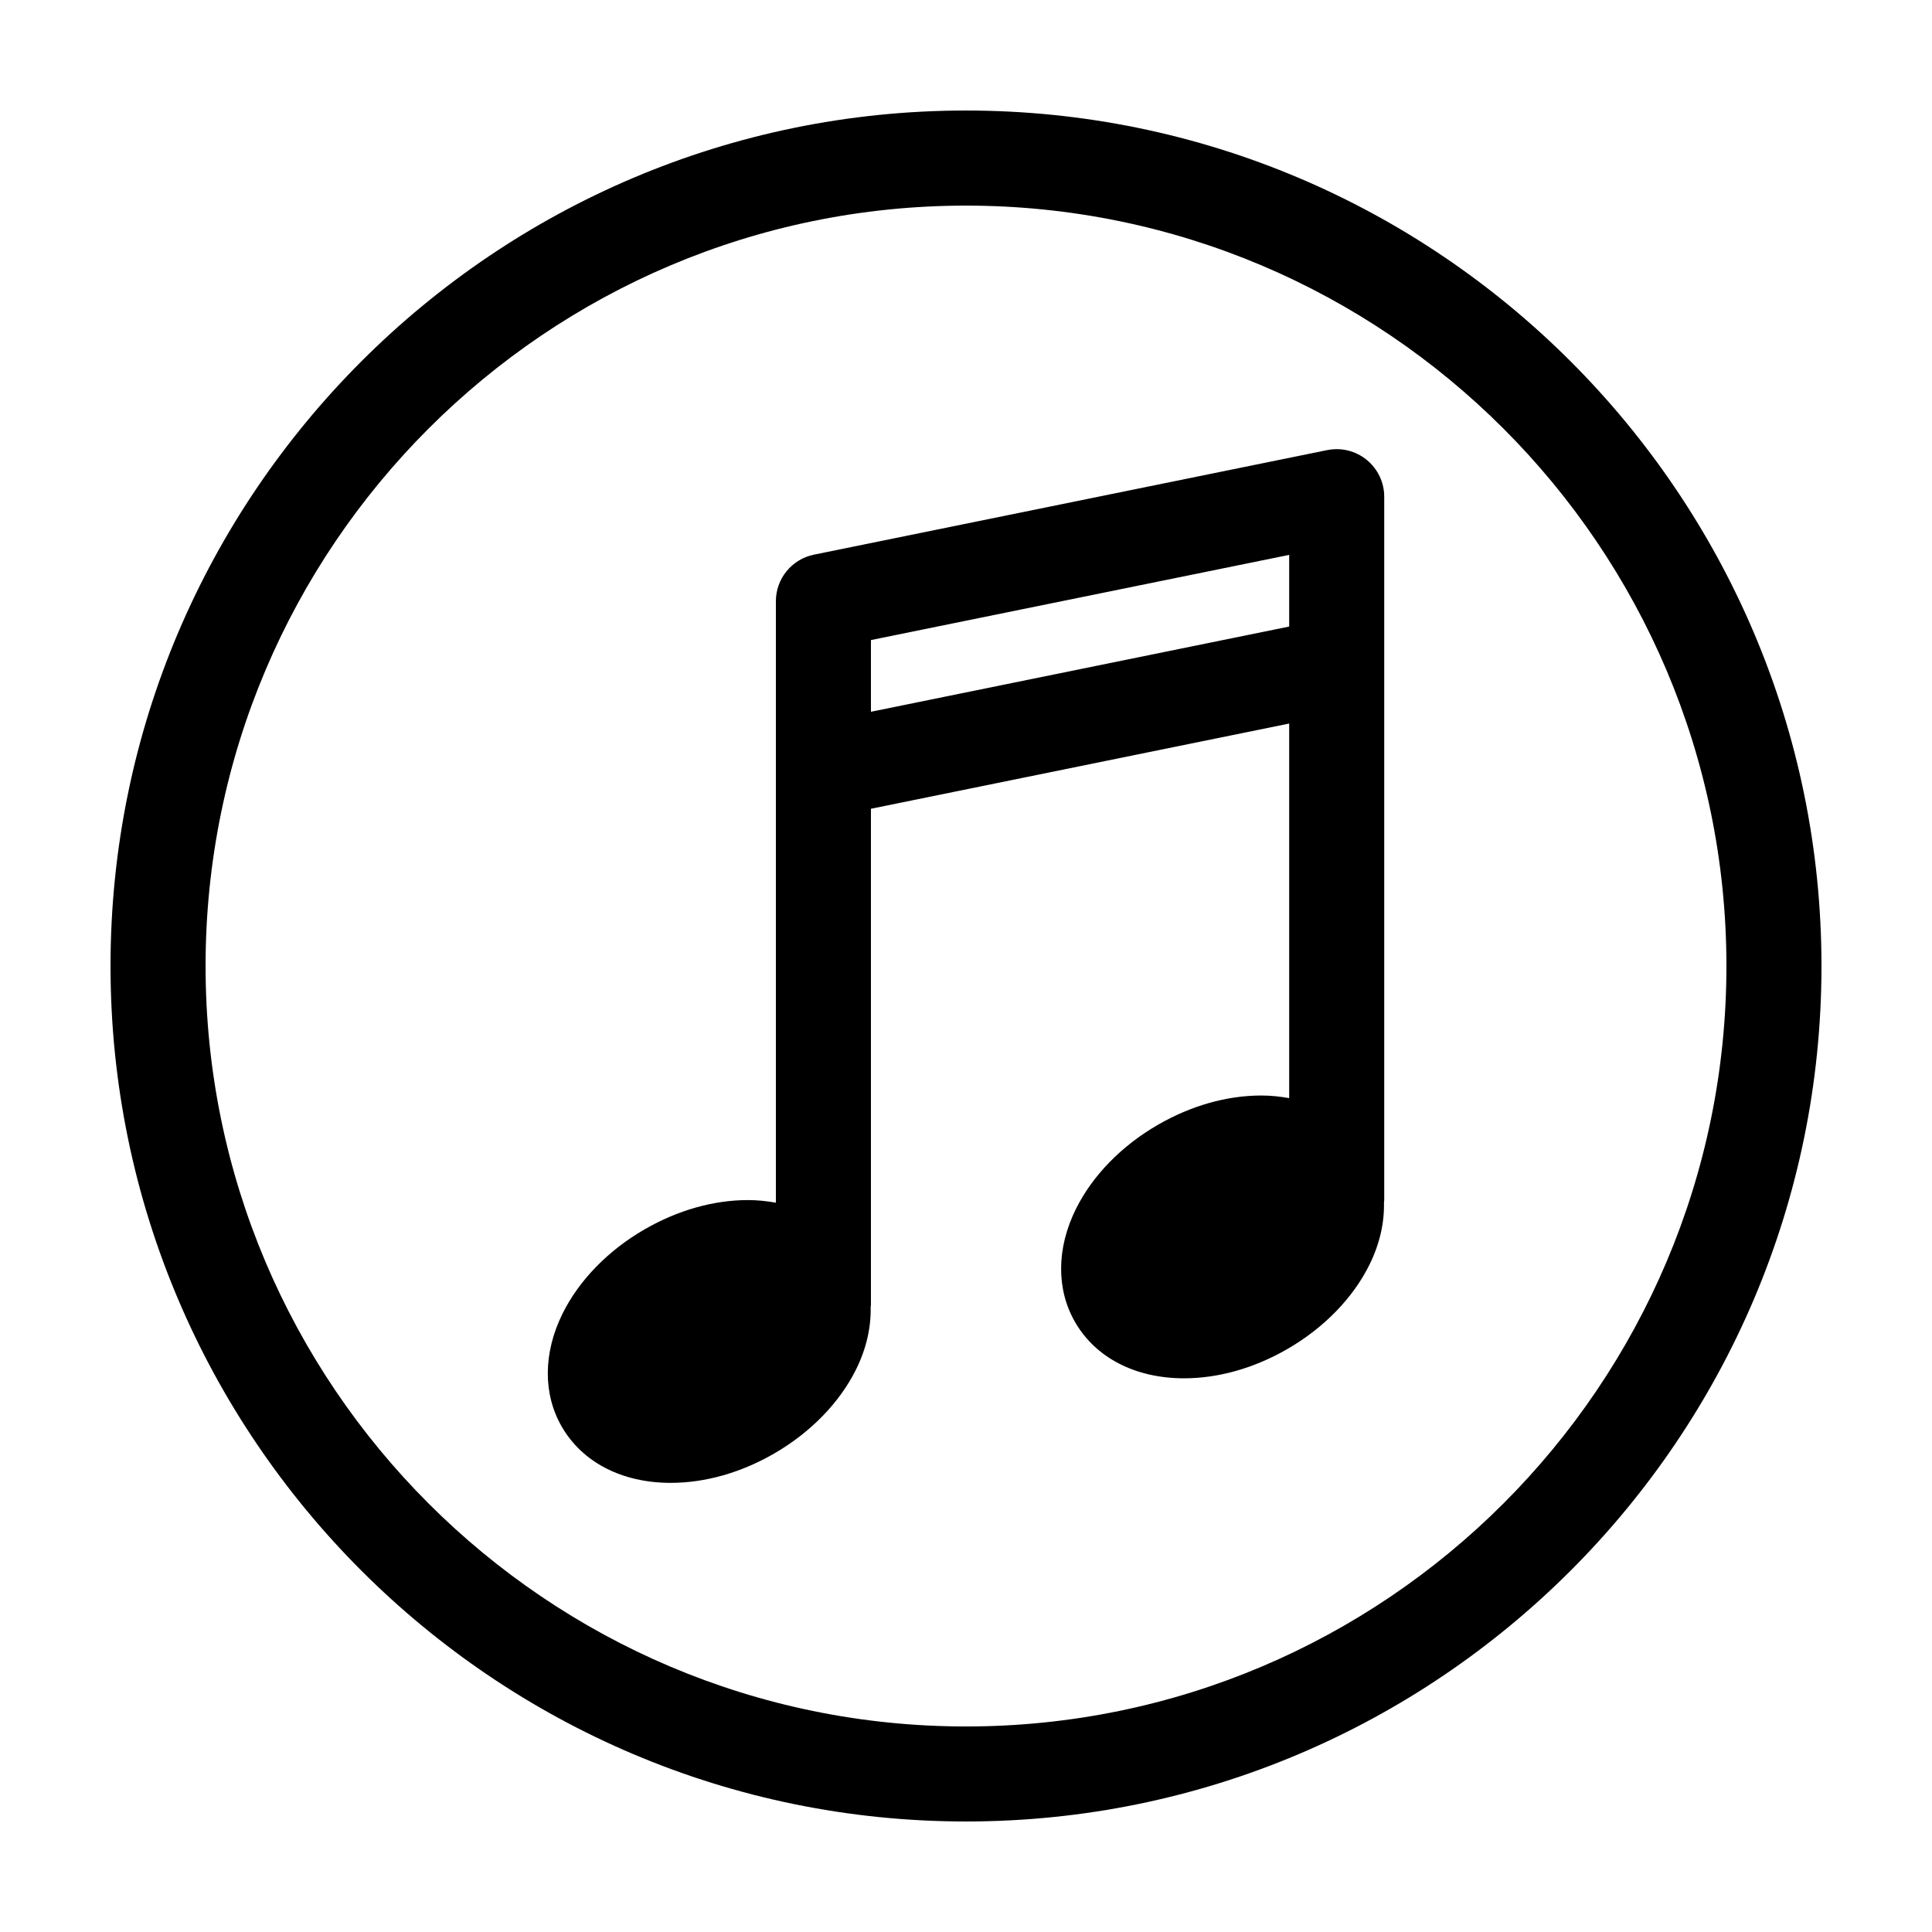
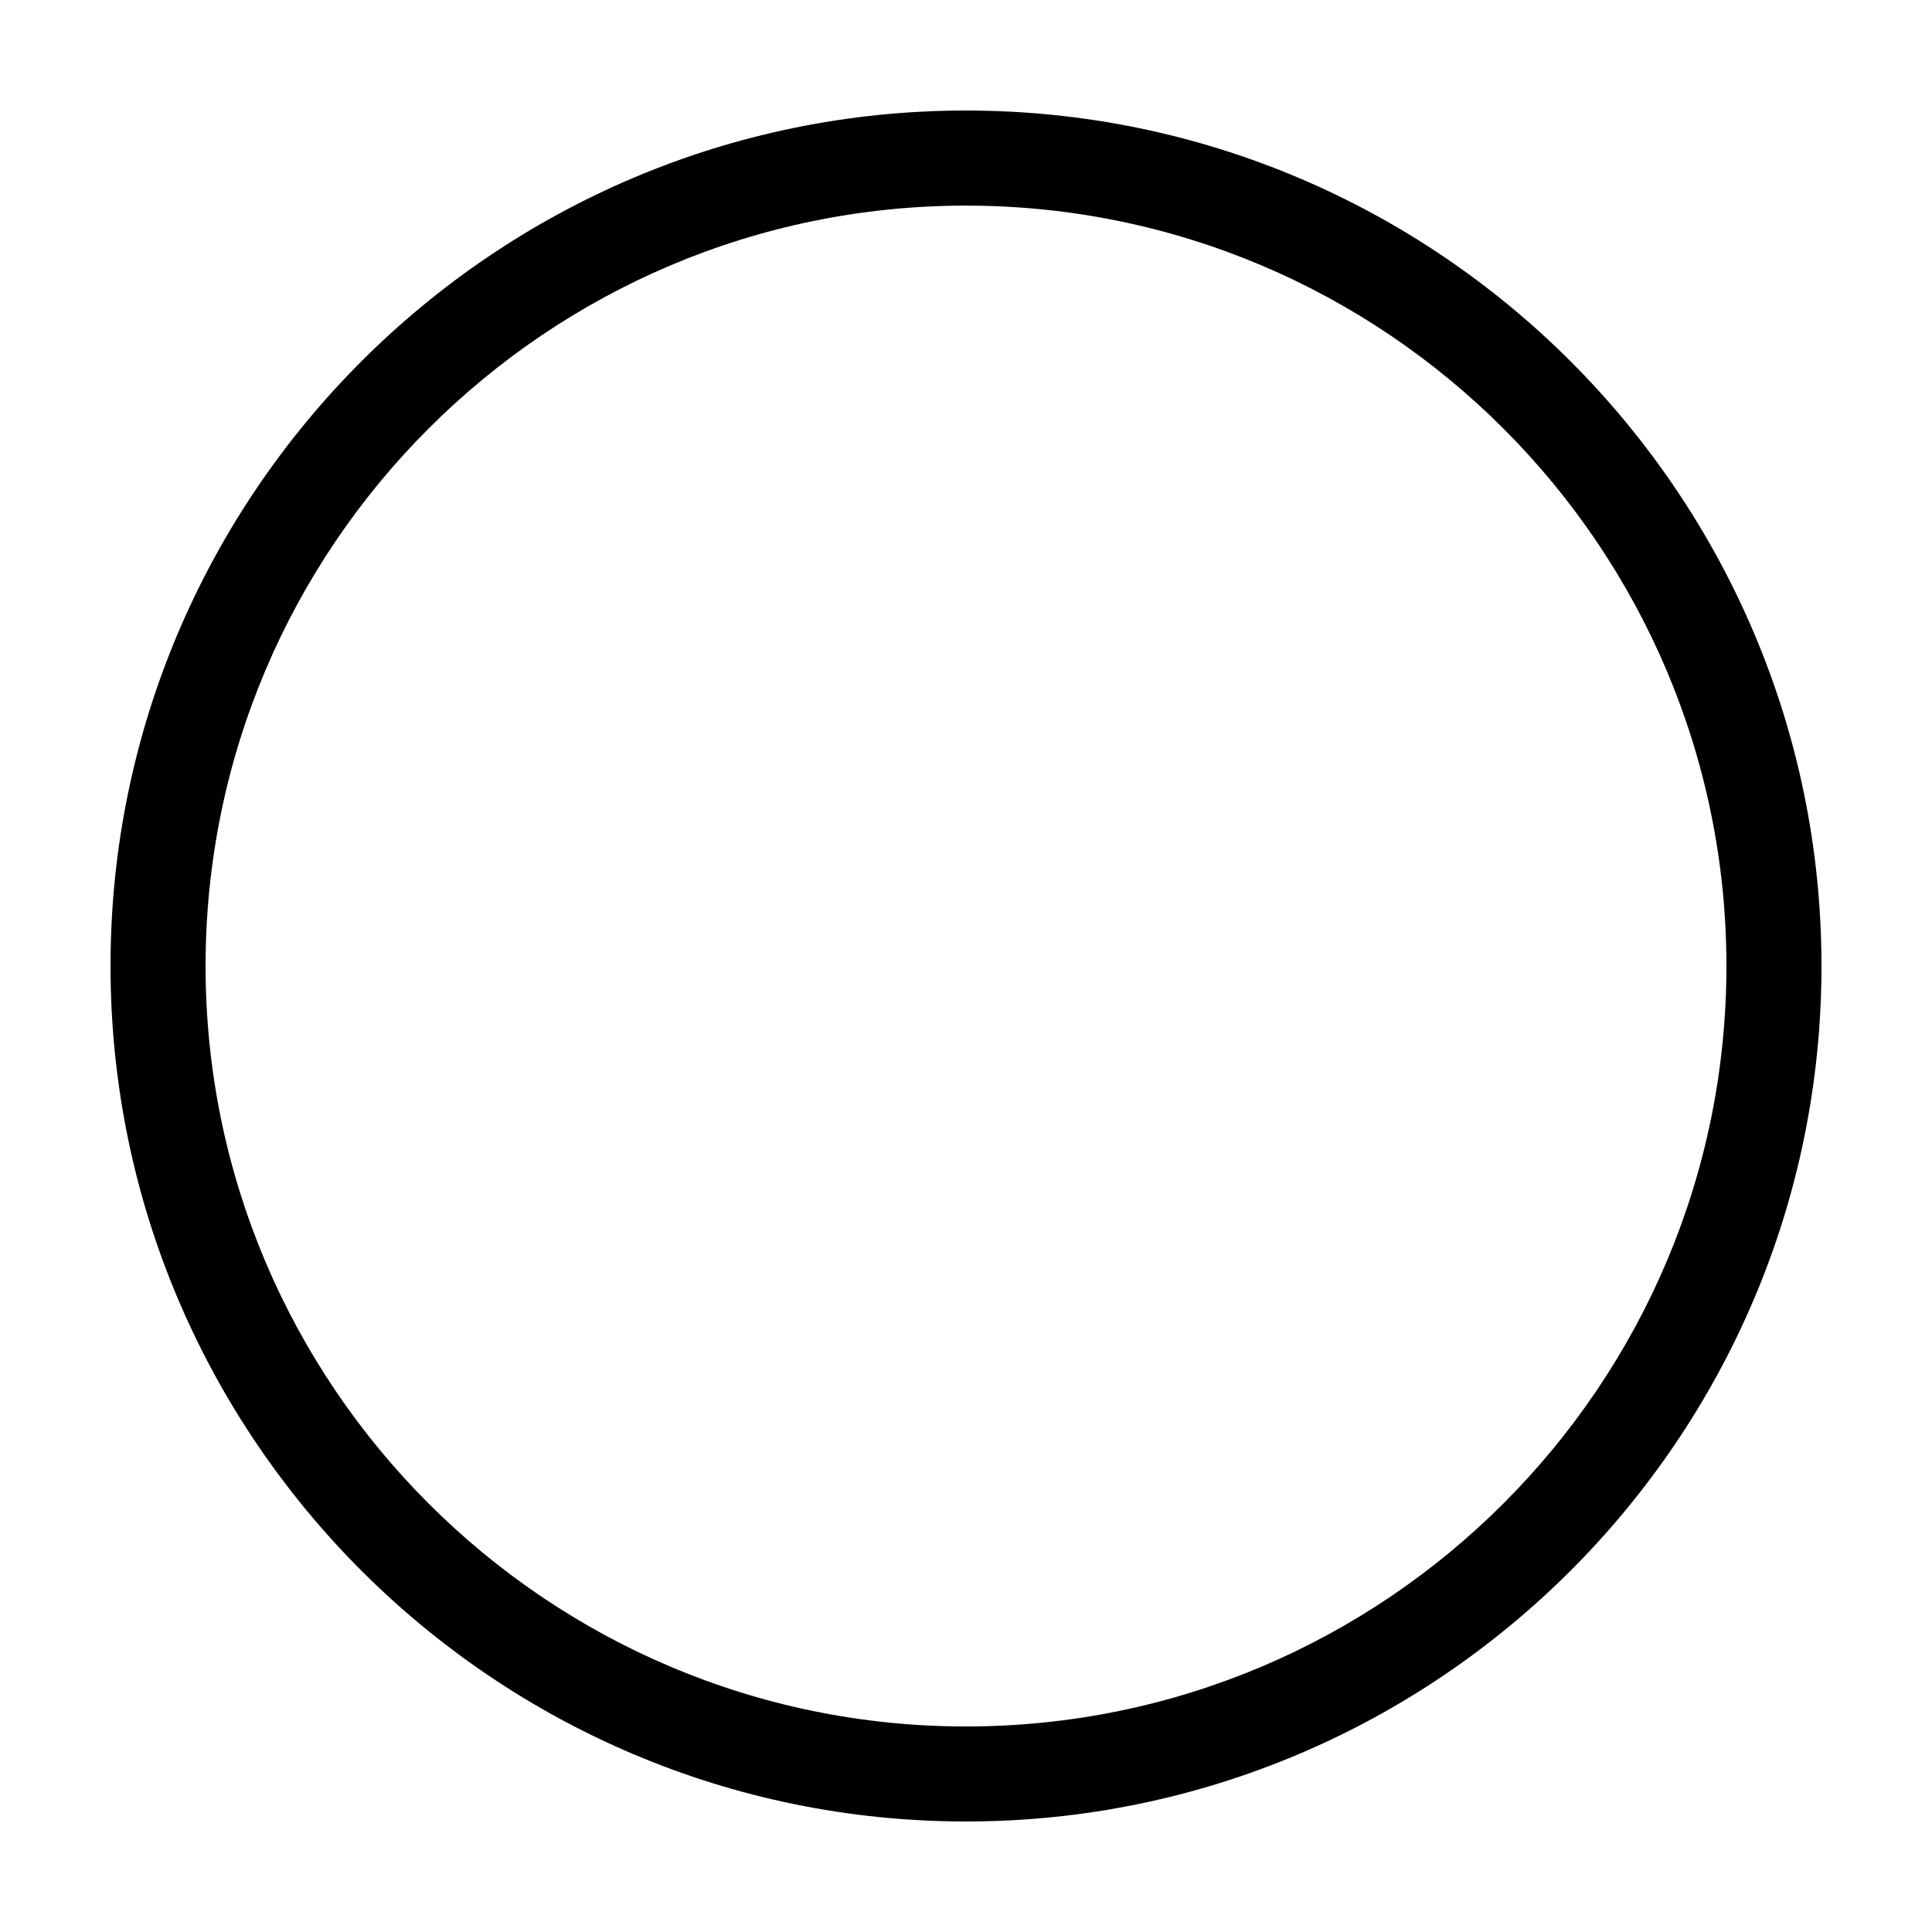
<svg xmlns="http://www.w3.org/2000/svg" fill="#000000" width="800px" height="800px" version="1.1" viewBox="144 144 512 512">
  <g>
    <path d="m400 173.29c-125.01 0-226.71 101.7-226.71 226.71s101.7 226.71 226.71 226.71 226.71-101.7 226.71-226.71c-0.004-125.01-101.71-226.71-226.71-226.71zm0 428.24c-111.12 0-201.52-90.402-201.52-201.52s90.402-201.52 201.52-201.52 201.52 90.402 201.52 201.52c0 111.12-90.406 201.52-201.52 201.52z" />
-     <path d="m495.73 263.28-136.03 27.711c-5.863 1.195-10.082 6.356-10.082 12.34v44.672 0.023 114.7c-2.363-0.422-4.816-0.695-7.391-0.695-9.133 0-18.605 2.684-27.398 7.758-9.664 5.578-17.391 13.516-21.754 22.348-5.133 10.375-5.199 21.285-0.203 29.941 5.457 9.461 15.98 14.895 28.863 14.895 9.133 0 18.605-2.68 27.398-7.758 9.664-5.578 17.391-13.512 21.754-22.344 2.711-5.481 3.969-11.109 3.848-16.48 0.02-0.223 0.074-0.43 0.074-0.652v-131.41l110.84-22.582v99.27c-2.363-0.422-4.812-0.695-7.387-0.695-9.133 0-18.605 2.684-27.398 7.758-9.664 5.578-17.391 13.516-21.754 22.348-5.133 10.375-5.199 21.285-0.203 29.941 5.457 9.461 15.98 14.895 28.863 14.895 9.133 0 18.605-2.684 27.398-7.758 9.664-5.578 17.391-13.512 21.754-22.344 2.711-5.481 3.969-11.109 3.848-16.48 0.012-0.219 0.066-0.426 0.066-0.648v-141.66-0.023-44.719c0-3.777-1.699-7.359-4.629-9.754-2.926-2.394-6.766-3.352-10.48-2.59zm-10.082 46.762-110.84 22.582v-19l110.84-22.574z" />
  </g>
</svg>